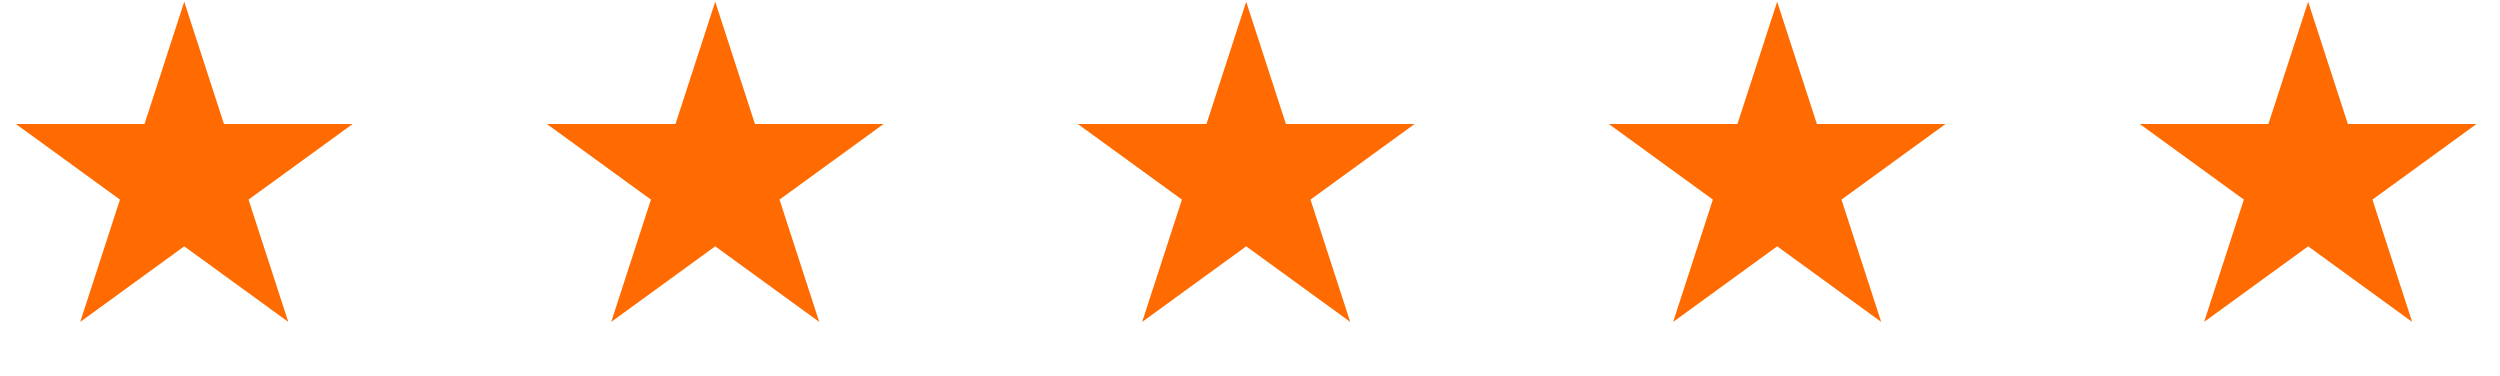
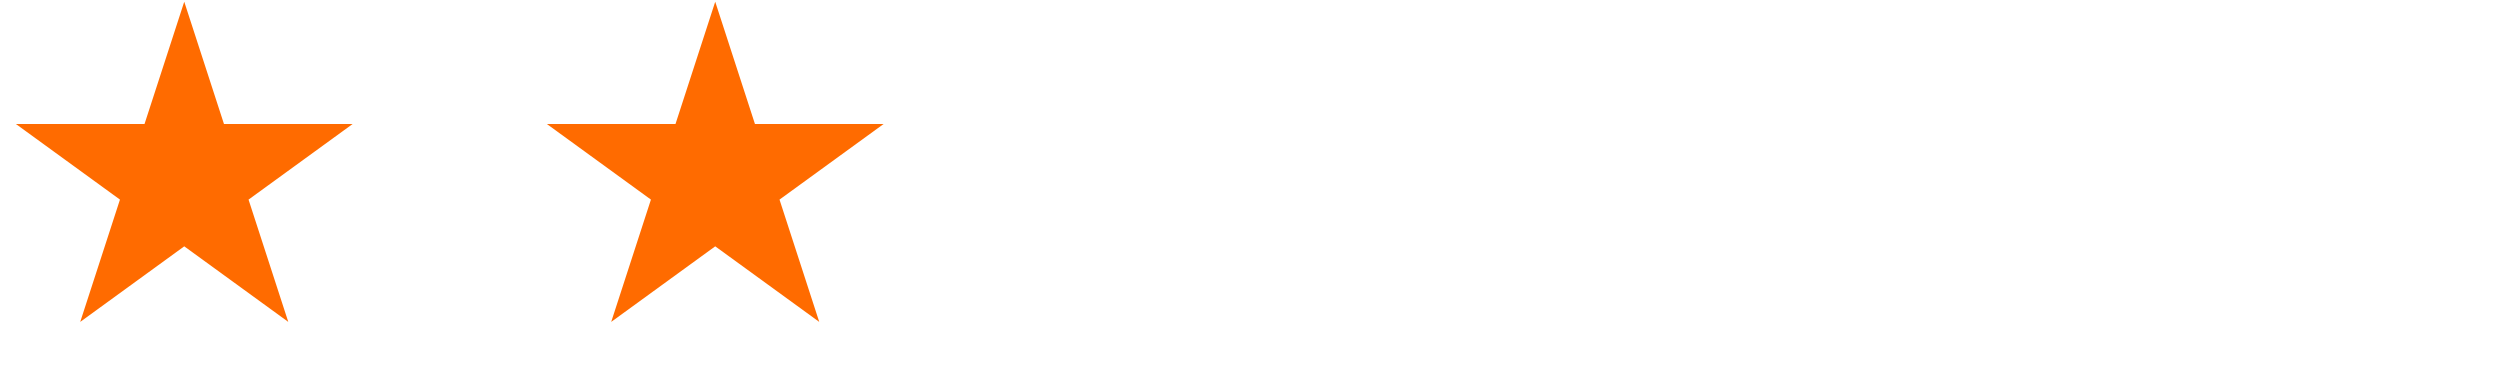
<svg xmlns="http://www.w3.org/2000/svg" width="113" height="17" viewBox="0 0 113 17" fill="none">
  <g id="Group 3529">
    <path id="Star 6" d="M8.328 0.078L10.124 5.606H15.937L11.234 9.022L13.03 14.55L8.328 11.134L3.626 14.55L5.422 9.022L0.72 5.606H6.532L8.328 0.078Z" fill="#FF6B00" />
    <path id="Star 7" d="M32.328 0.078L34.124 5.606H39.937L35.234 9.022L37.03 14.55L32.328 11.134L27.626 14.55L29.422 9.022L24.72 5.606H30.532L32.328 0.078Z" fill="#FF6B00" />
-     <path id="Star 8" d="M56.328 0.078L58.124 5.606H63.937L59.234 9.022L61.03 14.55L56.328 11.134L51.626 14.55L53.422 9.022L48.72 5.606H54.532L56.328 0.078Z" fill="#FF6B00" />
-     <path id="Star 9" d="M80.328 0.078L82.124 5.606H87.937L83.234 9.022L85.03 14.55L80.328 11.134L75.626 14.55L77.422 9.022L72.72 5.606H78.532L80.328 0.078Z" fill="#FF6B00" />
-     <path id="Star 10" d="M104.328 0.078L106.124 5.606H111.937L107.234 9.022L109.03 14.55L104.328 11.134L99.626 14.55L101.422 9.022L96.72 5.606H102.532L104.328 0.078Z" fill="#FF6B00" />
  </g>
</svg>